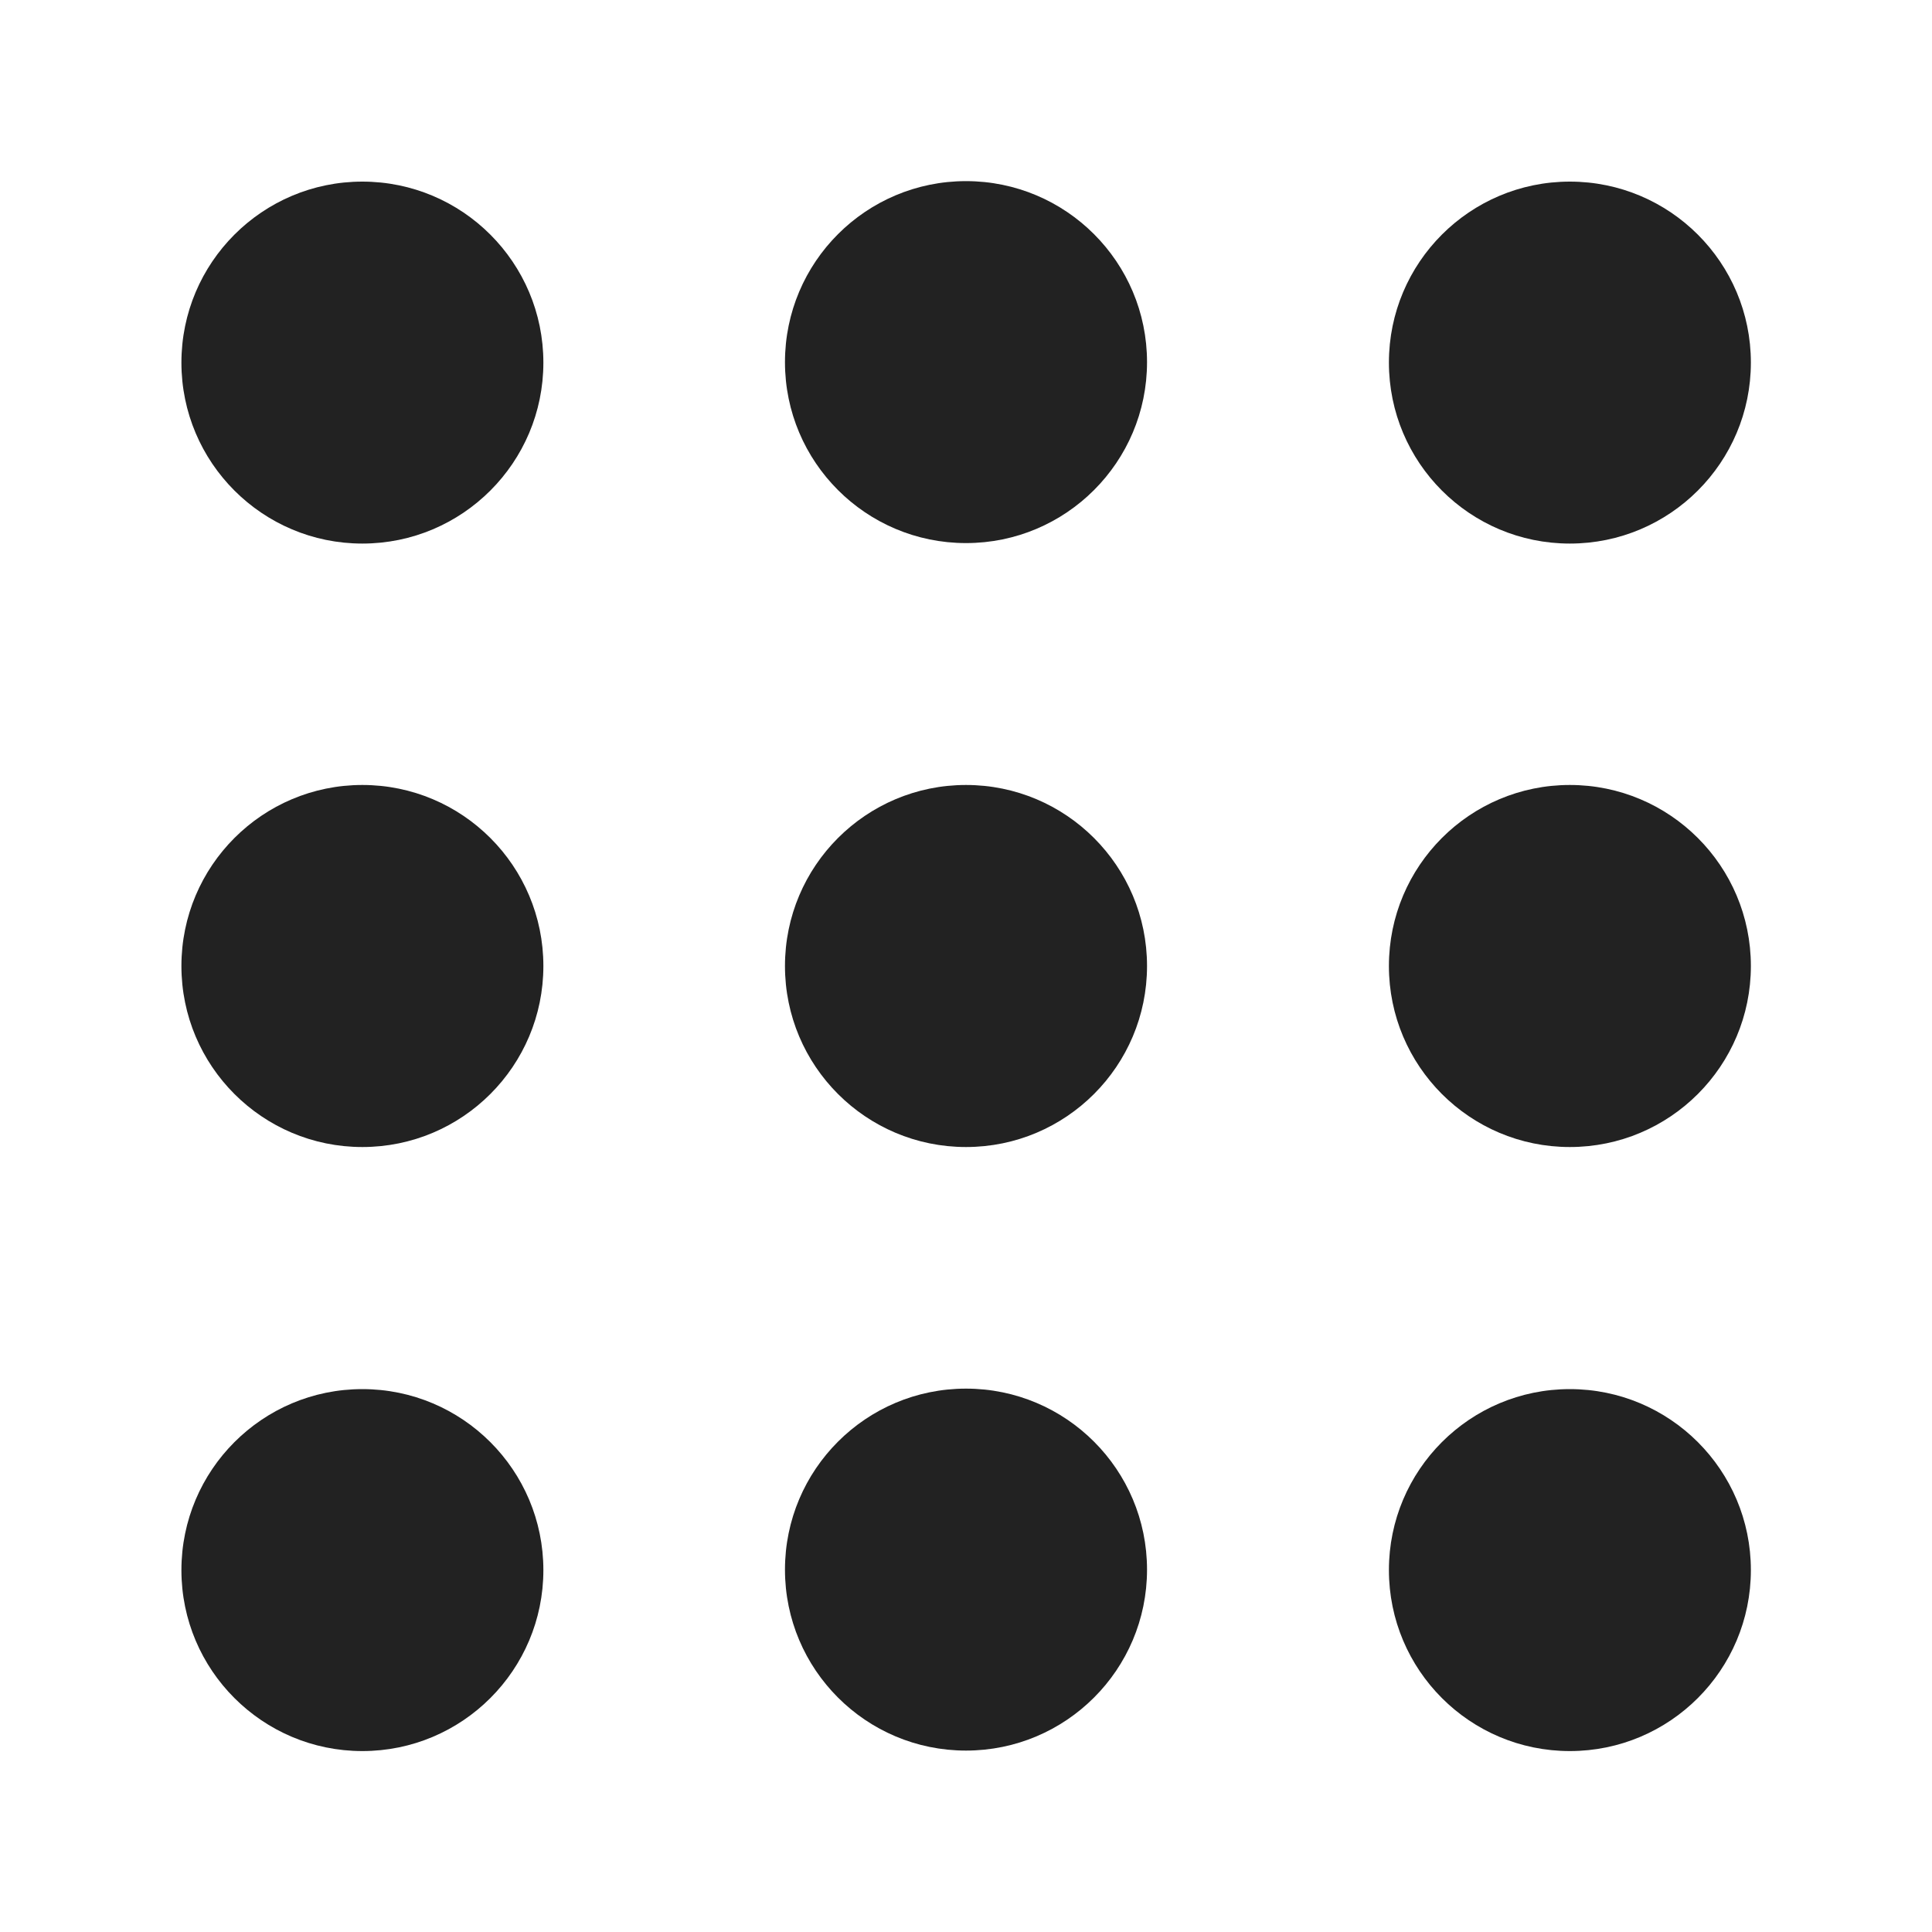
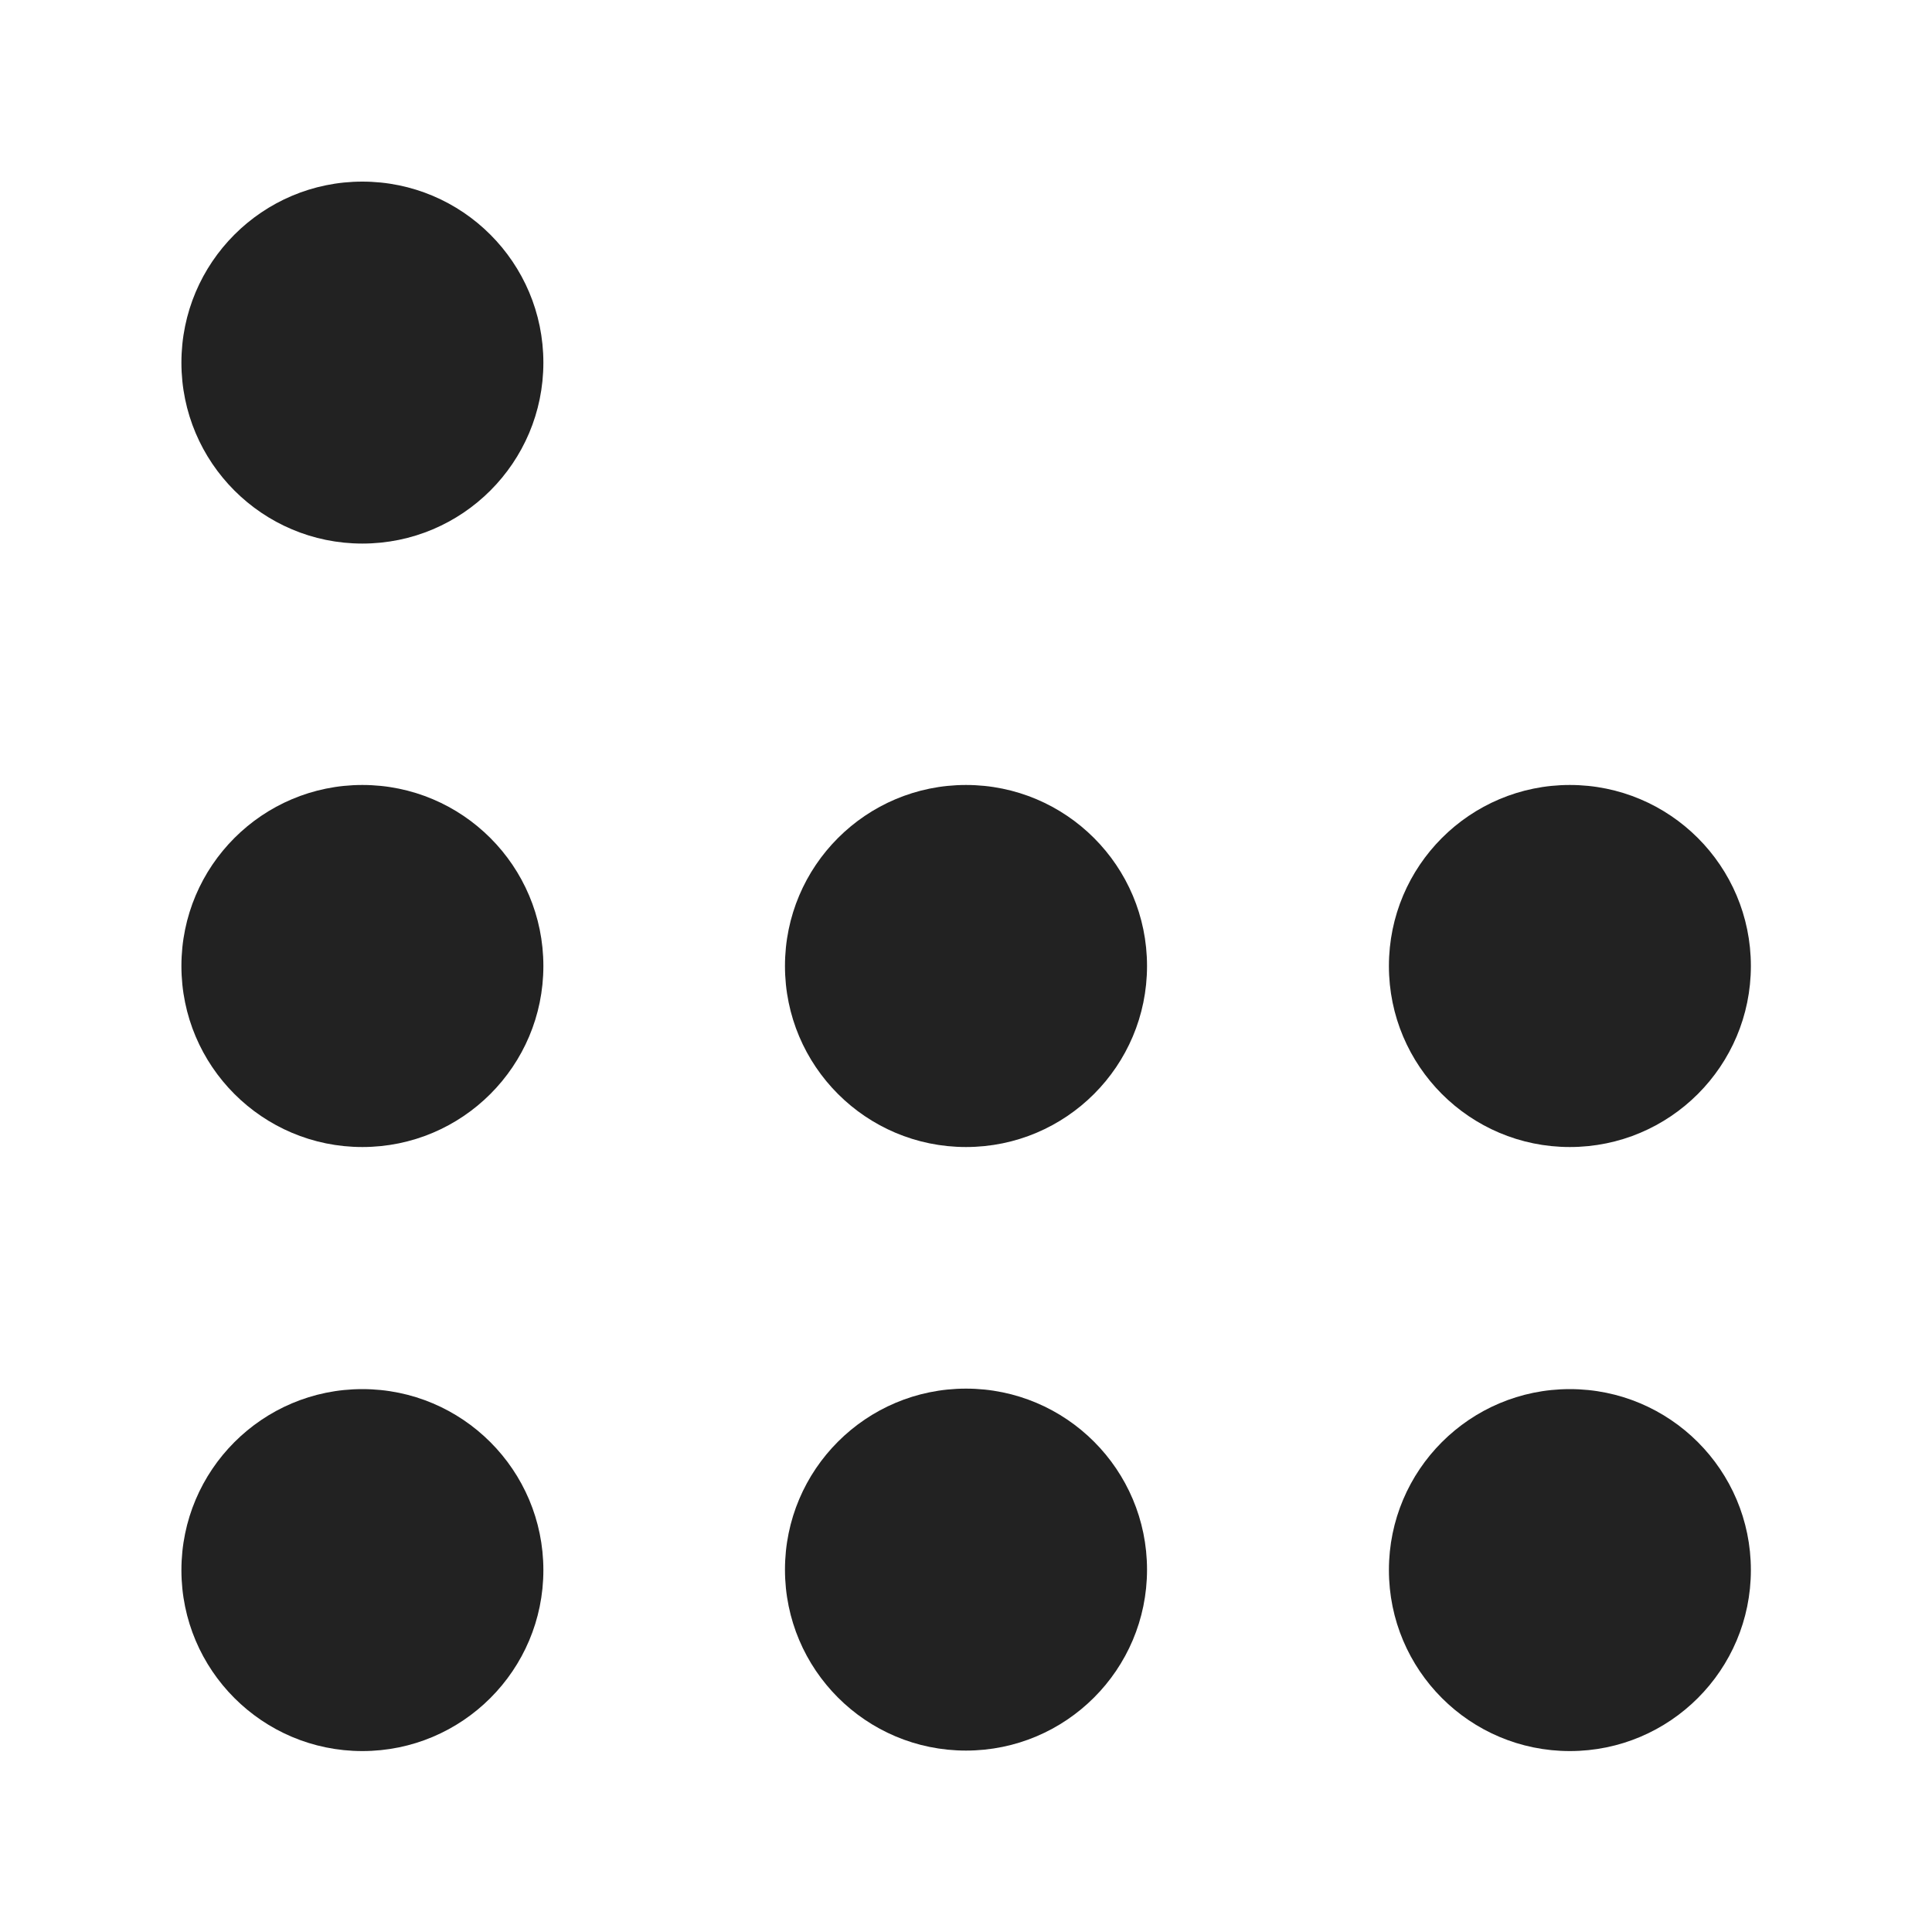
<svg xmlns="http://www.w3.org/2000/svg" width="20" height="20" viewBox="0 0 20 20" fill="none">
-   <path d="M11.874 3.749C11.874 4.783 11.035 5.622 10 5.622C8.965 5.622 8.126 4.783 8.126 3.749C8.126 2.714 8.965 1.875 10 1.875C11.035 1.875 11.874 2.714 11.874 3.749Z" fill="#222222" />
-   <path d="M16.251 5.627C17.286 5.627 18.125 4.788 18.125 3.753C18.125 2.719 17.286 1.88 16.251 1.88C15.216 1.88 14.378 2.719 14.378 3.753C14.378 4.788 15.216 5.627 16.251 5.627Z" fill="#222222" />
  <path d="M18.125 10C18.125 11.035 17.286 11.874 16.251 11.874C15.216 11.874 14.378 11.035 14.378 10C14.378 8.965 15.216 8.126 16.251 8.126C17.286 8.126 18.125 8.965 18.125 10Z" fill="#222222" />
  <path d="M11.874 16.249C11.874 17.283 11.035 18.122 10 18.122C8.965 18.122 8.126 17.283 8.126 16.249C8.126 15.214 8.965 14.375 10 14.375C11.035 14.375 11.874 15.214 11.874 16.249Z" fill="#222222" />
  <path d="M18.125 16.253C18.125 17.288 17.286 18.127 16.251 18.127C15.216 18.127 14.378 17.288 14.378 16.253C14.378 15.219 15.216 14.38 16.251 14.38C17.286 14.38 18.125 15.219 18.125 16.253Z" fill="#222222" />
  <path d="M3.751 18.127C4.786 18.127 5.625 17.288 5.625 16.254C5.625 15.219 4.786 14.38 3.751 14.38C2.717 14.38 1.878 15.219 1.878 16.254C1.878 17.288 2.717 18.127 3.751 18.127Z" fill="#222222" />
  <path d="M10 11.874C11.035 11.874 11.874 11.035 11.874 10C11.874 8.965 11.035 8.126 10 8.126C8.965 8.126 8.126 8.965 8.126 10C8.126 11.035 8.965 11.874 10 11.874Z" fill="#222222" />
  <path d="M5.625 10C5.625 11.035 4.786 11.874 3.751 11.874C2.717 11.874 1.878 11.035 1.878 10C1.878 8.965 2.717 8.126 3.751 8.126C4.786 8.126 5.625 8.965 5.625 10Z" fill="#222222" />
  <path d="M3.751 5.627C4.786 5.627 5.625 4.788 5.625 3.754C5.625 2.719 4.786 1.88 3.751 1.88C2.717 1.88 1.878 2.719 1.878 3.754C1.878 4.788 2.717 5.627 3.751 5.627Z" fill="#222222" />
</svg>